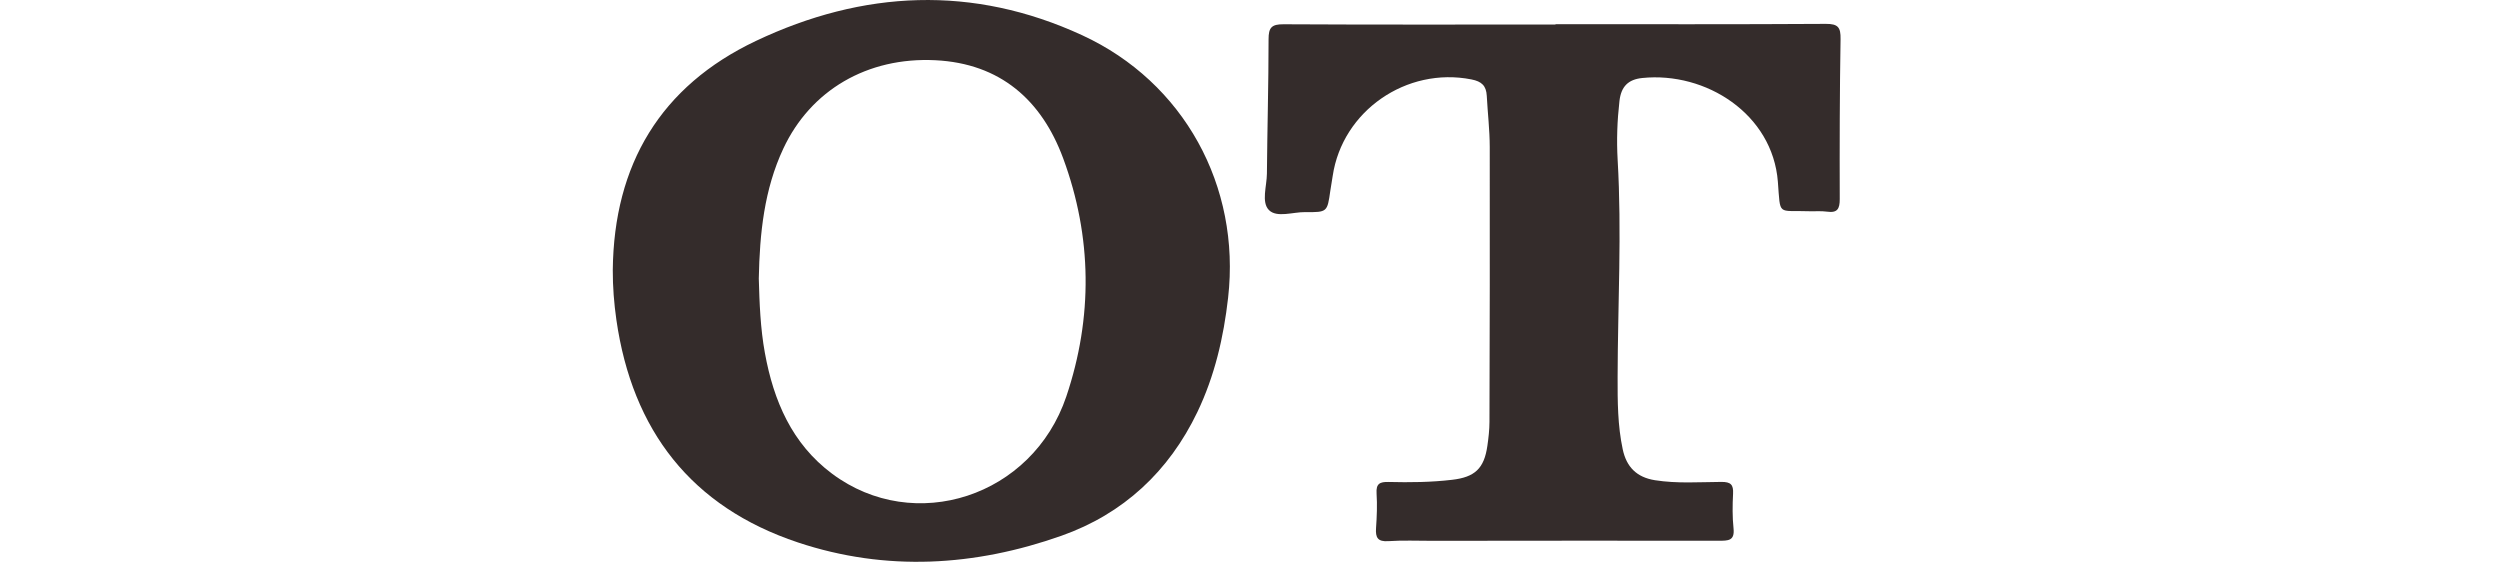
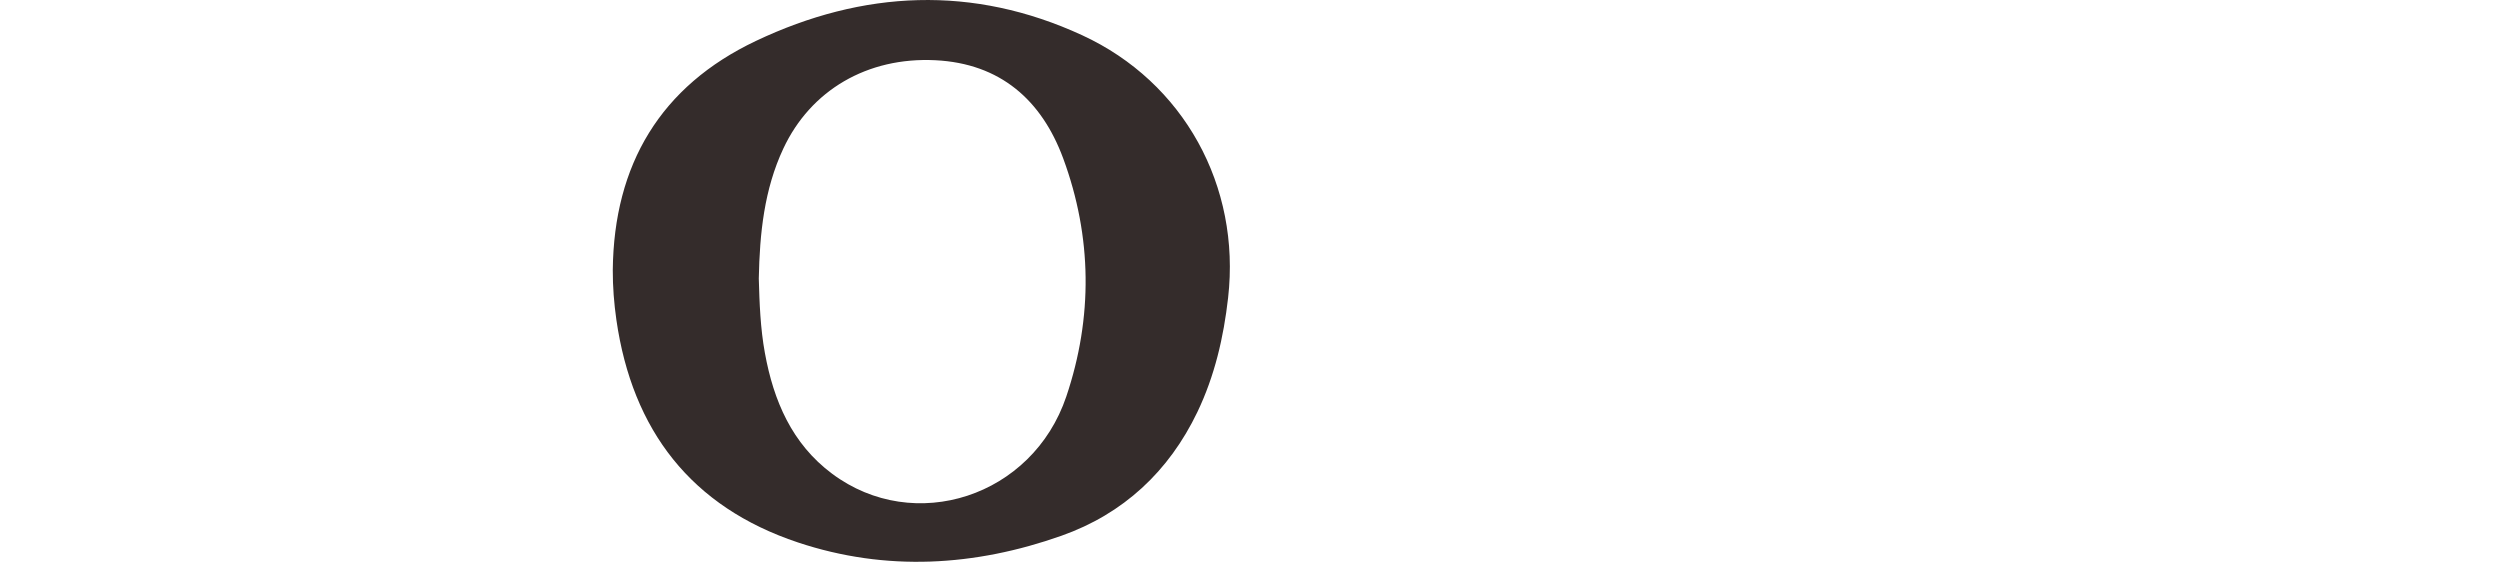
<svg xmlns="http://www.w3.org/2000/svg" xmlns:xlink="http://www.w3.org/1999/xlink" width="89px" height="20px" viewBox="0 0 89 20" version="1.1">
  <title>缂?缁?</title>
  <desc>Created with Sketch.</desc>
  <defs>
    <polygon id="path-1" points="0 0.863 20.403 0.863 20.403 19.251 0 19.251" />
    <polygon id="path-3" points="0.913 0.015 22.917 0.015 22.917 19.973 0.913 19.973" />
  </defs>
  <g id="椤甸??1" stroke="none" stroke-width="1" fill="none" fill-rule="evenodd">
    <g id="-" transform="translate(-1000, -4044)">
      <g id="缂?缁?" transform="translate(1000, 4044)">
-         <path d="M65.002,0.85 C61.794,0.87 58.585,0.861 55.376,0.861 L55.376,0.873 C52.149,0.873 48.922,0.882 45.696,0.864 C45.27,0.861 45.16,0.98 45.161,1.399 C45.161,2.994 45.115,4.589 45.102,6.184 C45.098,6.626 44.897,7.198 45.174,7.478 C45.454,7.761 46.026,7.546 46.469,7.551 C47.253,7.56 47.252,7.547 47.359,6.793 C47.384,6.616 47.418,6.44 47.444,6.263 C47.788,3.948 50.07,2.373 52.381,2.827 C52.752,2.899 52.91,3.056 52.929,3.411 C52.961,4.019 53.034,4.627 53.035,5.235 C53.042,8.497 53.034,11.759 53.025,15.021 C53.024,15.307 52.991,15.593 52.95,15.876 C52.834,16.682 52.503,16.987 51.693,17.081 C50.943,17.169 50.19,17.177 49.438,17.158 C49.124,17.15 48.983,17.215 49.006,17.565 C49.032,17.975 49.016,18.39 48.987,18.8 C48.964,19.136 49.044,19.291 49.424,19.265 C49.942,19.23 50.463,19.254 50.983,19.253 C54.389,19.25 57.795,19.245 61.201,19.25 C61.523,19.25 61.76,19.253 61.714,18.813 C61.671,18.405 61.676,17.989 61.697,17.578 C61.714,17.254 61.618,17.154 61.28,17.156 C60.494,17.161 59.706,17.22 58.919,17.096 C58.262,16.992 57.902,16.621 57.769,15.996 C57.588,15.149 57.585,14.289 57.587,13.429 C57.593,10.849 57.739,8.269 57.588,5.688 C57.548,4.991 57.573,4.293 57.653,3.595 C57.712,3.077 57.967,2.828 58.464,2.777 C60.731,2.544 63.104,4.06 63.292,6.467 C63.388,7.711 63.264,7.479 64.398,7.52 C64.613,7.527 64.832,7.505 65.043,7.535 C65.411,7.588 65.496,7.435 65.495,7.087 C65.489,5.187 65.493,3.287 65.524,1.388 C65.531,0.972 65.434,0.848 65.002,0.85" id="Fill-1" fill="#342C2B" />
        <g>
          <mask id="mask-2" fill="white">
            <use xlink:href="https://www.dei34h.com/obdlpt/video/case/images/#path-1" />
          </mask>
          <g id="Clip-4" />
-           <path d="M19.869,0.885 C16.662,0.903 13.453,0.895 10.245,0.895 L10.245,0.873 C7.019,0.873 3.792,0.882 0.567,0.863 C0.139,0.861 0.022,0.98 0.025,1.403 C0.036,3.159 0.011,4.915 0.001,6.672 C-0.004,7.552 -0.002,7.552 0.863,7.54 C2.179,7.522 2.179,7.522 2.366,6.224 C2.683,4.04 4.907,2.41 7.103,2.763 C7.551,2.835 7.849,3.048 7.851,3.574 C7.851,7.374 7.867,11.173 7.872,14.972 C7.872,15.347 7.869,15.723 7.777,16.094 C7.614,16.742 7.343,17.002 6.67,17.064 C6.279,17.1 5.883,17.087 5.49,17.124 C4.96,17.174 4.215,16.936 3.958,17.281 C3.688,17.644 3.88,18.344 3.849,18.896 C3.833,19.155 3.914,19.235 4.175,19.235 C8.19,19.233 12.204,19.237 16.218,19.251 C16.515,19.252 16.584,19.15 16.57,18.876 C16.544,18.447 16.532,18.015 16.555,17.587 C16.575,17.244 16.436,17.167 16.122,17.162 C15.37,17.152 14.617,17.116 13.866,17.07 C13.149,17.026 12.832,16.76 12.669,16.06 C12.511,15.376 12.502,14.676 12.496,13.976 C12.477,11.199 12.637,8.422 12.507,5.644 C12.473,4.946 12.521,4.248 12.582,3.55 C12.62,3.105 12.816,2.9 13.264,2.812 C15.421,2.388 17.55,3.846 18.117,6.133 C18.23,6.59 18.024,7.251 18.413,7.466 C18.799,7.68 19.393,7.497 19.892,7.539 C20.282,7.572 20.364,7.435 20.363,7.065 C20.357,5.184 20.366,3.302 20.402,1.42 C20.412,0.992 20.293,0.883 19.869,0.885" id="Fill-3" fill="#342C2B" mask="url(#mask-2)" />
+           <path d="M19.869,0.885 C16.662,0.903 13.453,0.895 10.245,0.895 L10.245,0.873 C7.019,0.873 3.792,0.882 0.567,0.863 C0.139,0.861 0.022,0.98 0.025,1.403 C0.036,3.159 0.011,4.915 0.001,6.672 C2.179,7.522 2.179,7.522 2.366,6.224 C2.683,4.04 4.907,2.41 7.103,2.763 C7.551,2.835 7.849,3.048 7.851,3.574 C7.851,7.374 7.867,11.173 7.872,14.972 C7.872,15.347 7.869,15.723 7.777,16.094 C7.614,16.742 7.343,17.002 6.67,17.064 C6.279,17.1 5.883,17.087 5.49,17.124 C4.96,17.174 4.215,16.936 3.958,17.281 C3.688,17.644 3.88,18.344 3.849,18.896 C3.833,19.155 3.914,19.235 4.175,19.235 C8.19,19.233 12.204,19.237 16.218,19.251 C16.515,19.252 16.584,19.15 16.57,18.876 C16.544,18.447 16.532,18.015 16.555,17.587 C16.575,17.244 16.436,17.167 16.122,17.162 C15.37,17.152 14.617,17.116 13.866,17.07 C13.149,17.026 12.832,16.76 12.669,16.06 C12.511,15.376 12.502,14.676 12.496,13.976 C12.477,11.199 12.637,8.422 12.507,5.644 C12.473,4.946 12.521,4.248 12.582,3.55 C12.62,3.105 12.816,2.9 13.264,2.812 C15.421,2.388 17.55,3.846 18.117,6.133 C18.23,6.59 18.024,7.251 18.413,7.466 C18.799,7.68 19.393,7.497 19.892,7.539 C20.282,7.572 20.364,7.435 20.363,7.065 C20.357,5.184 20.366,3.302 20.402,1.42 C20.412,0.992 20.293,0.883 19.869,0.885" id="Fill-3" fill="#342C2B" mask="url(#mask-2)" />
        </g>
        <g transform="translate(66, 0)">
          <mask id="mask-4" fill="white">
            <use xlink:href="https://www.dei34h.com/obdlpt/video/case/images/#path-3" />
          </mask>
          <g id="Clip-6" />
          <path d="M16.6,15.171 C14.835,18.324 10.026,18.784 7.79,16.004 C6.975,14.989 6.603,13.771 6.359,12.514 C5.917,10.236 5.998,7.987 6.836,5.803 C8.106,2.494 11.074,1.675 13.646,2.354 C15.427,2.823 16.425,4.156 17.051,5.808 C17.574,7.187 17.674,8.63 17.706,10.13 C17.68,11.856 17.485,13.59 16.6,15.171 M18.056,1.508 C14.358,-0.416 10.513,-0.407 6.683,1.116 C3.831,2.25 1.914,4.293 1.188,7.333 C0.719,9.296 0.883,11.248 1.435,13.171 C2.175,15.747 3.772,17.637 6.21,18.724 C9.719,20.288 13.313,20.371 16.921,19.044 C19.103,18.241 20.701,16.766 21.737,14.685 C22.532,13.088 22.925,11.397 22.917,10.138 C22.927,5.932 21.29,3.19 18.056,1.508" id="Fill-5" fill="#342C2B" mask="url(#mask-4)" />
        </g>
        <path d="M37.961,14.114 C36.758,17.686 32.549,19.049 29.622,16.864 C28.19,15.796 27.539,14.264 27.23,12.565 C27.069,11.684 27.037,10.787 27.013,9.916 C27.045,8.308 27.204,6.747 27.886,5.29 C28.859,3.21 30.879,2.025 33.297,2.144 C35.609,2.258 37.084,3.563 37.851,5.642 C38.88,8.434 38.909,11.298 37.961,14.114 M38.525,1.254 C34.631,-0.542 30.723,-0.35 26.911,1.457 C23.516,3.067 21.853,5.859 21.815,9.613 C21.813,10.21 21.859,10.798 21.943,11.385 C22.51,15.325 24.611,18.047 28.41,19.312 C31.544,20.355 34.708,20.162 37.79,19.072 C39.989,18.294 41.612,16.786 42.628,14.666 C43.243,13.38 43.561,12.013 43.721,10.597 C44.172,6.626 42.147,2.924 38.525,1.254" id="Fill-7" fill="#342C2B" />
      </g>
    </g>
  </g>
</svg>